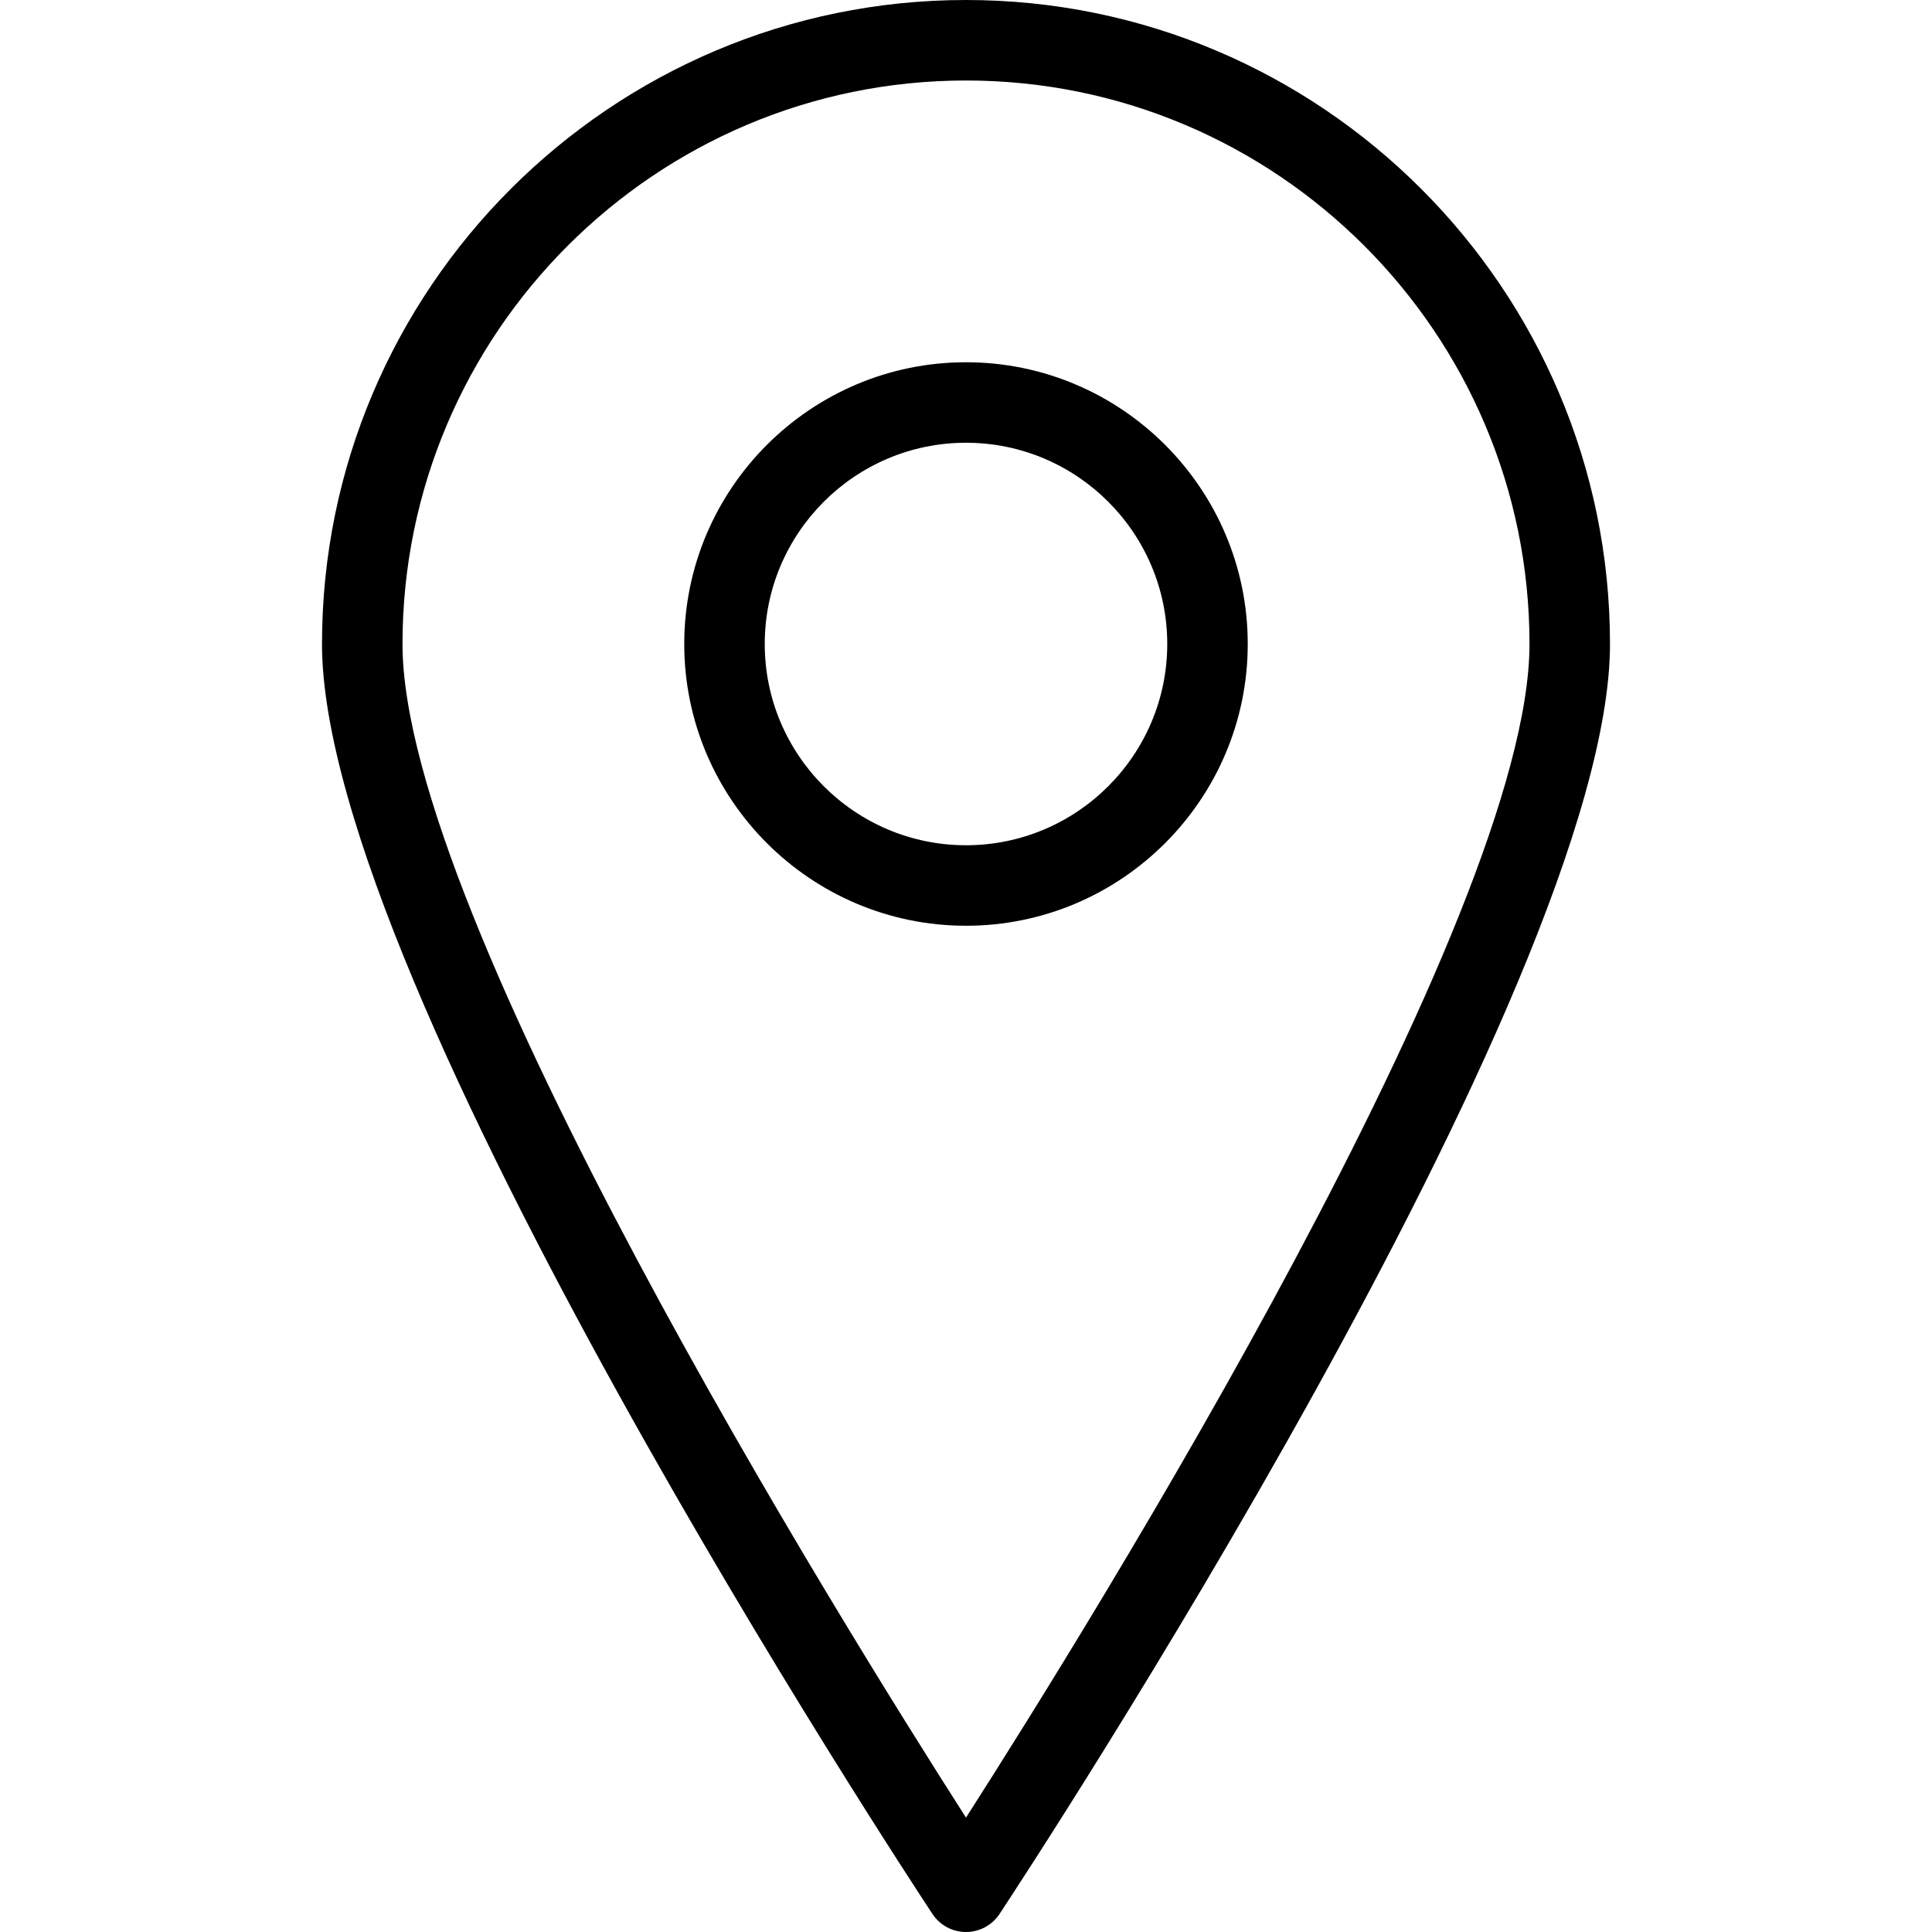
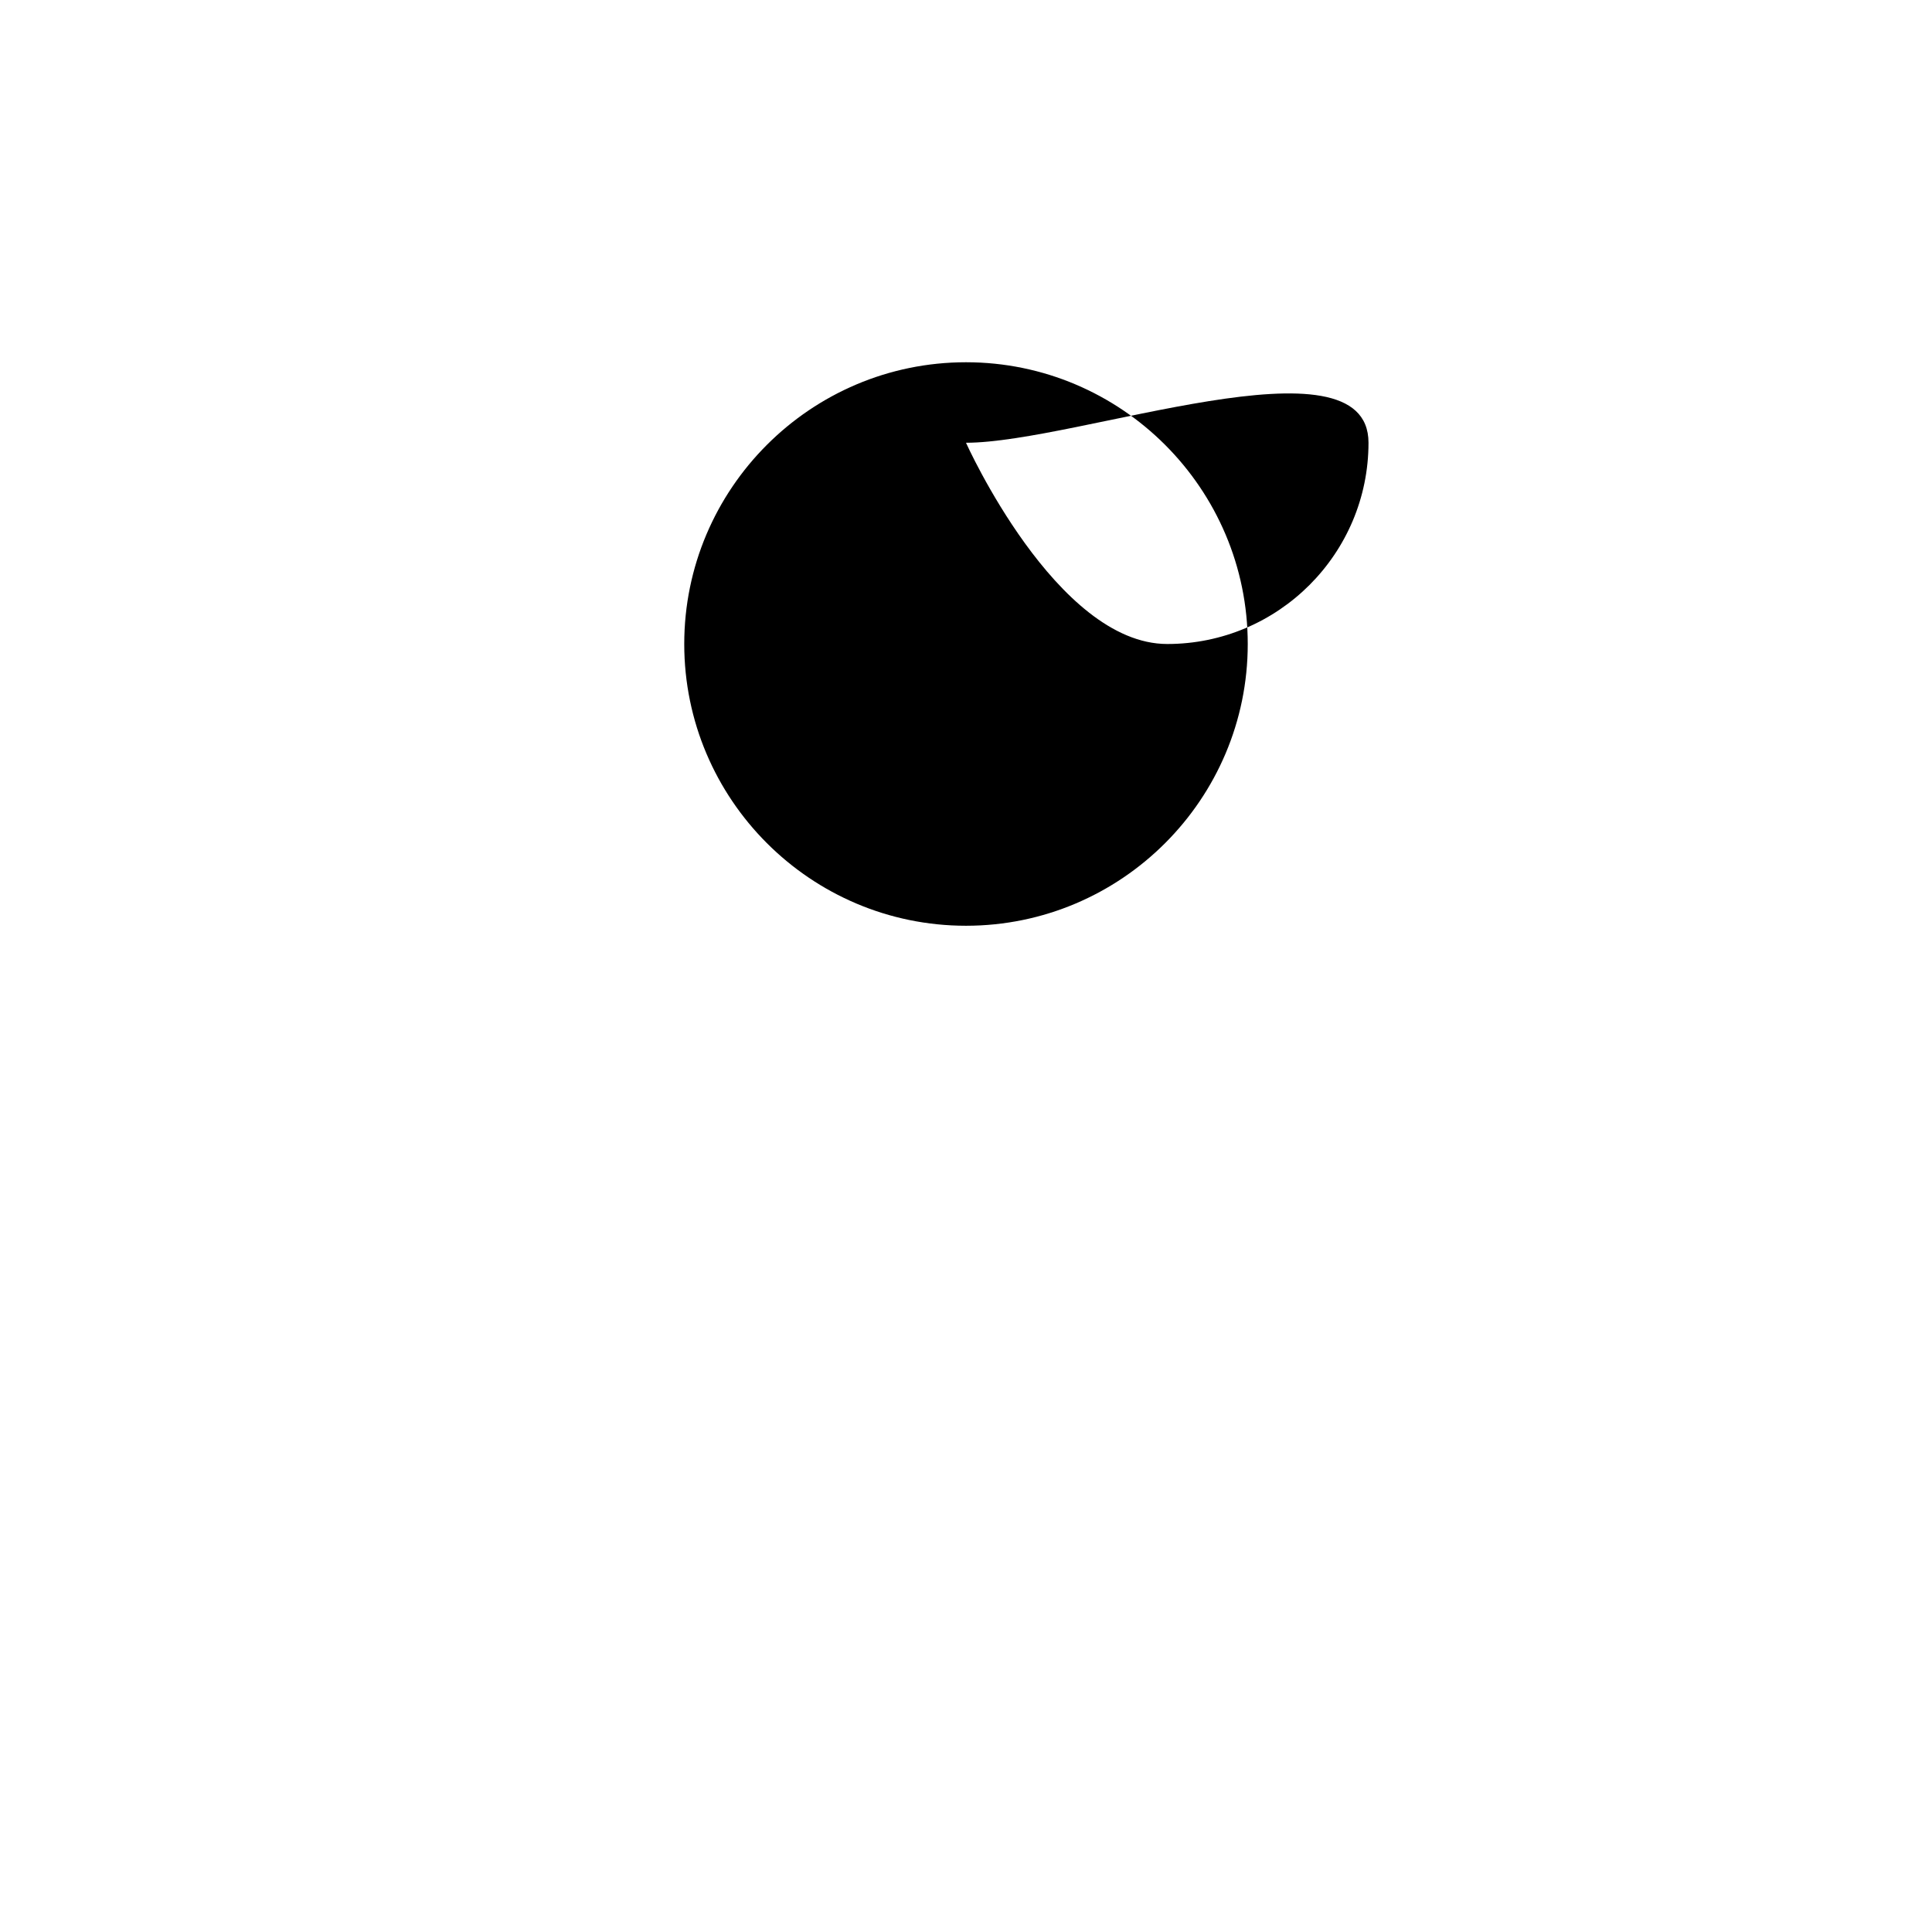
<svg xmlns="http://www.w3.org/2000/svg" version="1.1" id="Capa_1" x="0px" y="0px" viewBox="0 0 539.077 539.077" style="enable-background:new 0 0 539.077 539.077;" xml:space="preserve">
  <g>
    <g>
-       <path d="M269.538,539.077c-3.773,0-7.293-1.886-9.366-5.045c-6.964-10.529-170.326-258.988-170.326-354.34    C89.846,80.611,170.458,0,269.538,0s179.692,80.611,179.692,179.692c0,95.352-163.373,343.811-170.326,354.34    C276.821,537.19,273.311,539.077,269.538,539.077z M269.538,22.462c-86.698,0-157.231,70.532-157.231,157.231    c0,76.279,122.047,272.5,157.231,327.469c35.184-54.969,157.231-251.212,157.231-327.469    C426.769,92.994,356.226,22.462,269.538,22.462z" />
-       <path d="M269.538,258.308c-43.344,0-78.615-35.272-78.615-78.615s35.272-78.615,78.615-78.615s78.615,35.272,78.615,78.615    S312.882,258.308,269.538,258.308z M269.538,123.538c-30.961,0-56.154,25.192-56.154,56.154s25.192,56.154,56.154,56.154    c30.972,0,56.154-25.192,56.154-56.154S300.511,123.538,269.538,123.538z" />
+       <path d="M269.538,258.308c-43.344,0-78.615-35.272-78.615-78.615s35.272-78.615,78.615-78.615s78.615,35.272,78.615,78.615    S312.882,258.308,269.538,258.308z M269.538,123.538s25.192,56.154,56.154,56.154    c30.972,0,56.154-25.192,56.154-56.154S300.511,123.538,269.538,123.538z" />
    </g>
  </g>
  <g>
</g>
  <g>
</g>
  <g>
</g>
  <g>
</g>
  <g>
</g>
  <g>
</g>
  <g>
</g>
  <g>
</g>
  <g>
</g>
  <g>
</g>
  <g>
</g>
  <g>
</g>
  <g>
</g>
  <g>
</g>
  <g>
</g>
</svg>